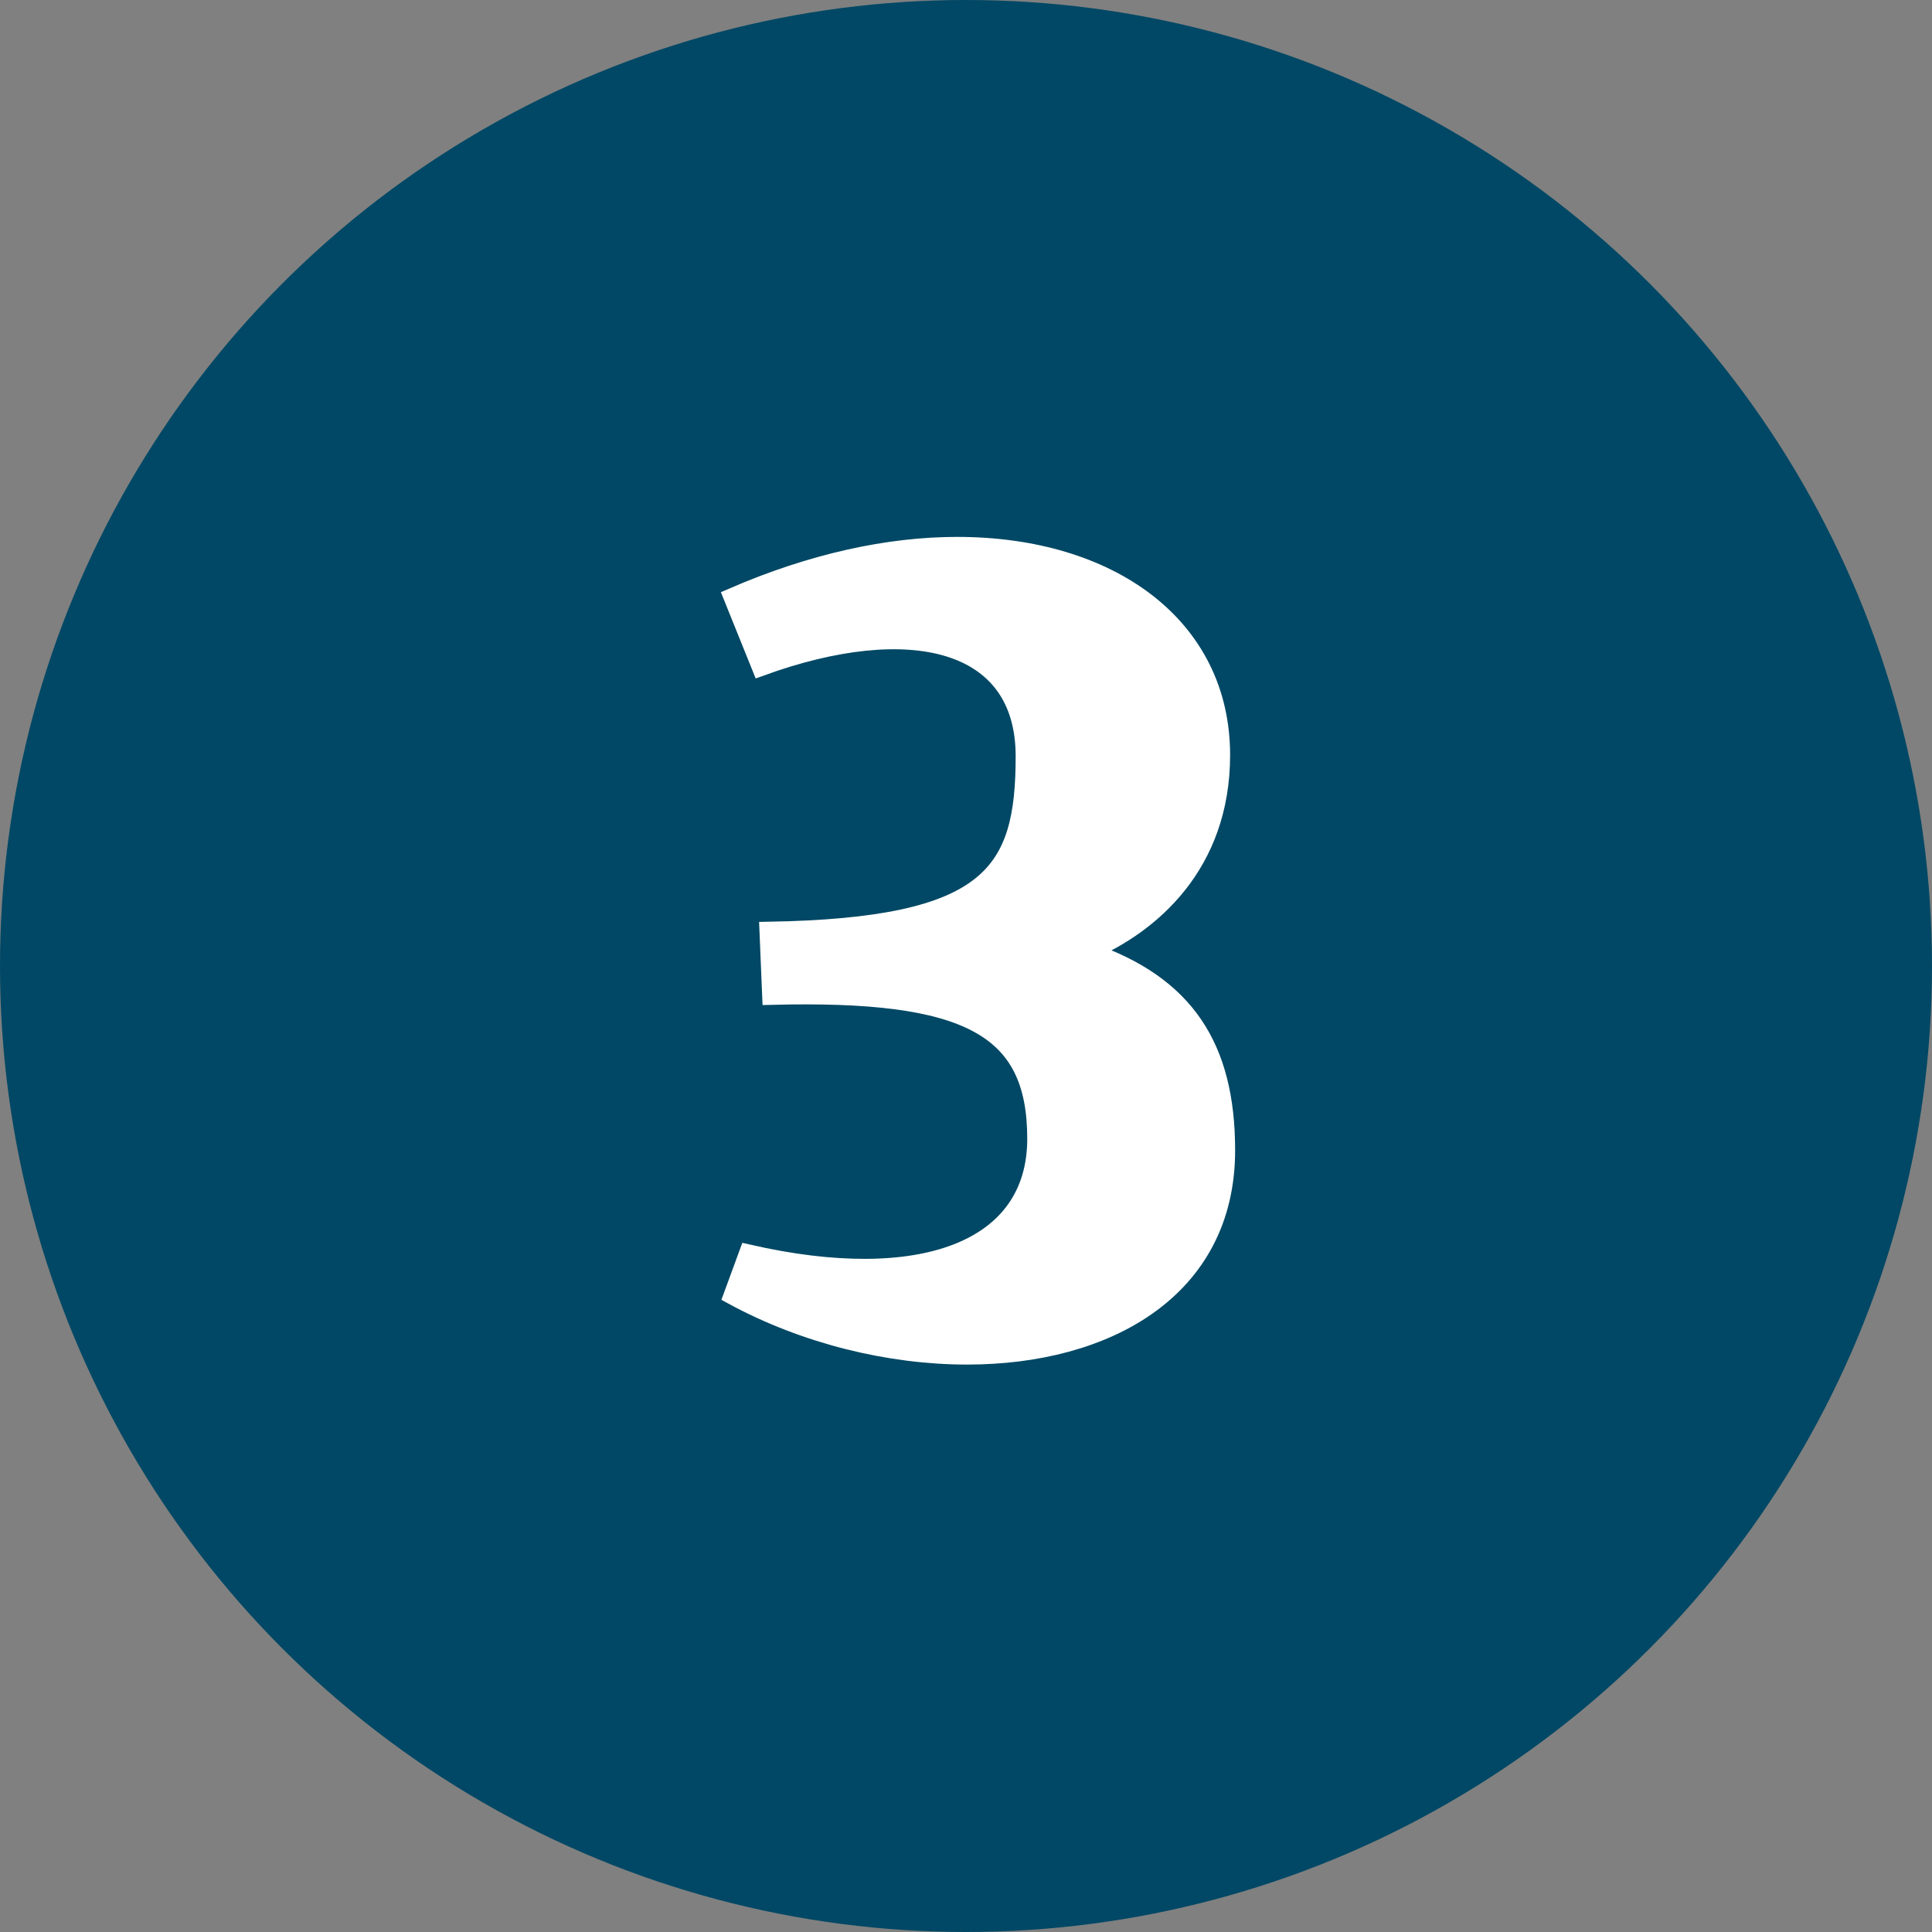
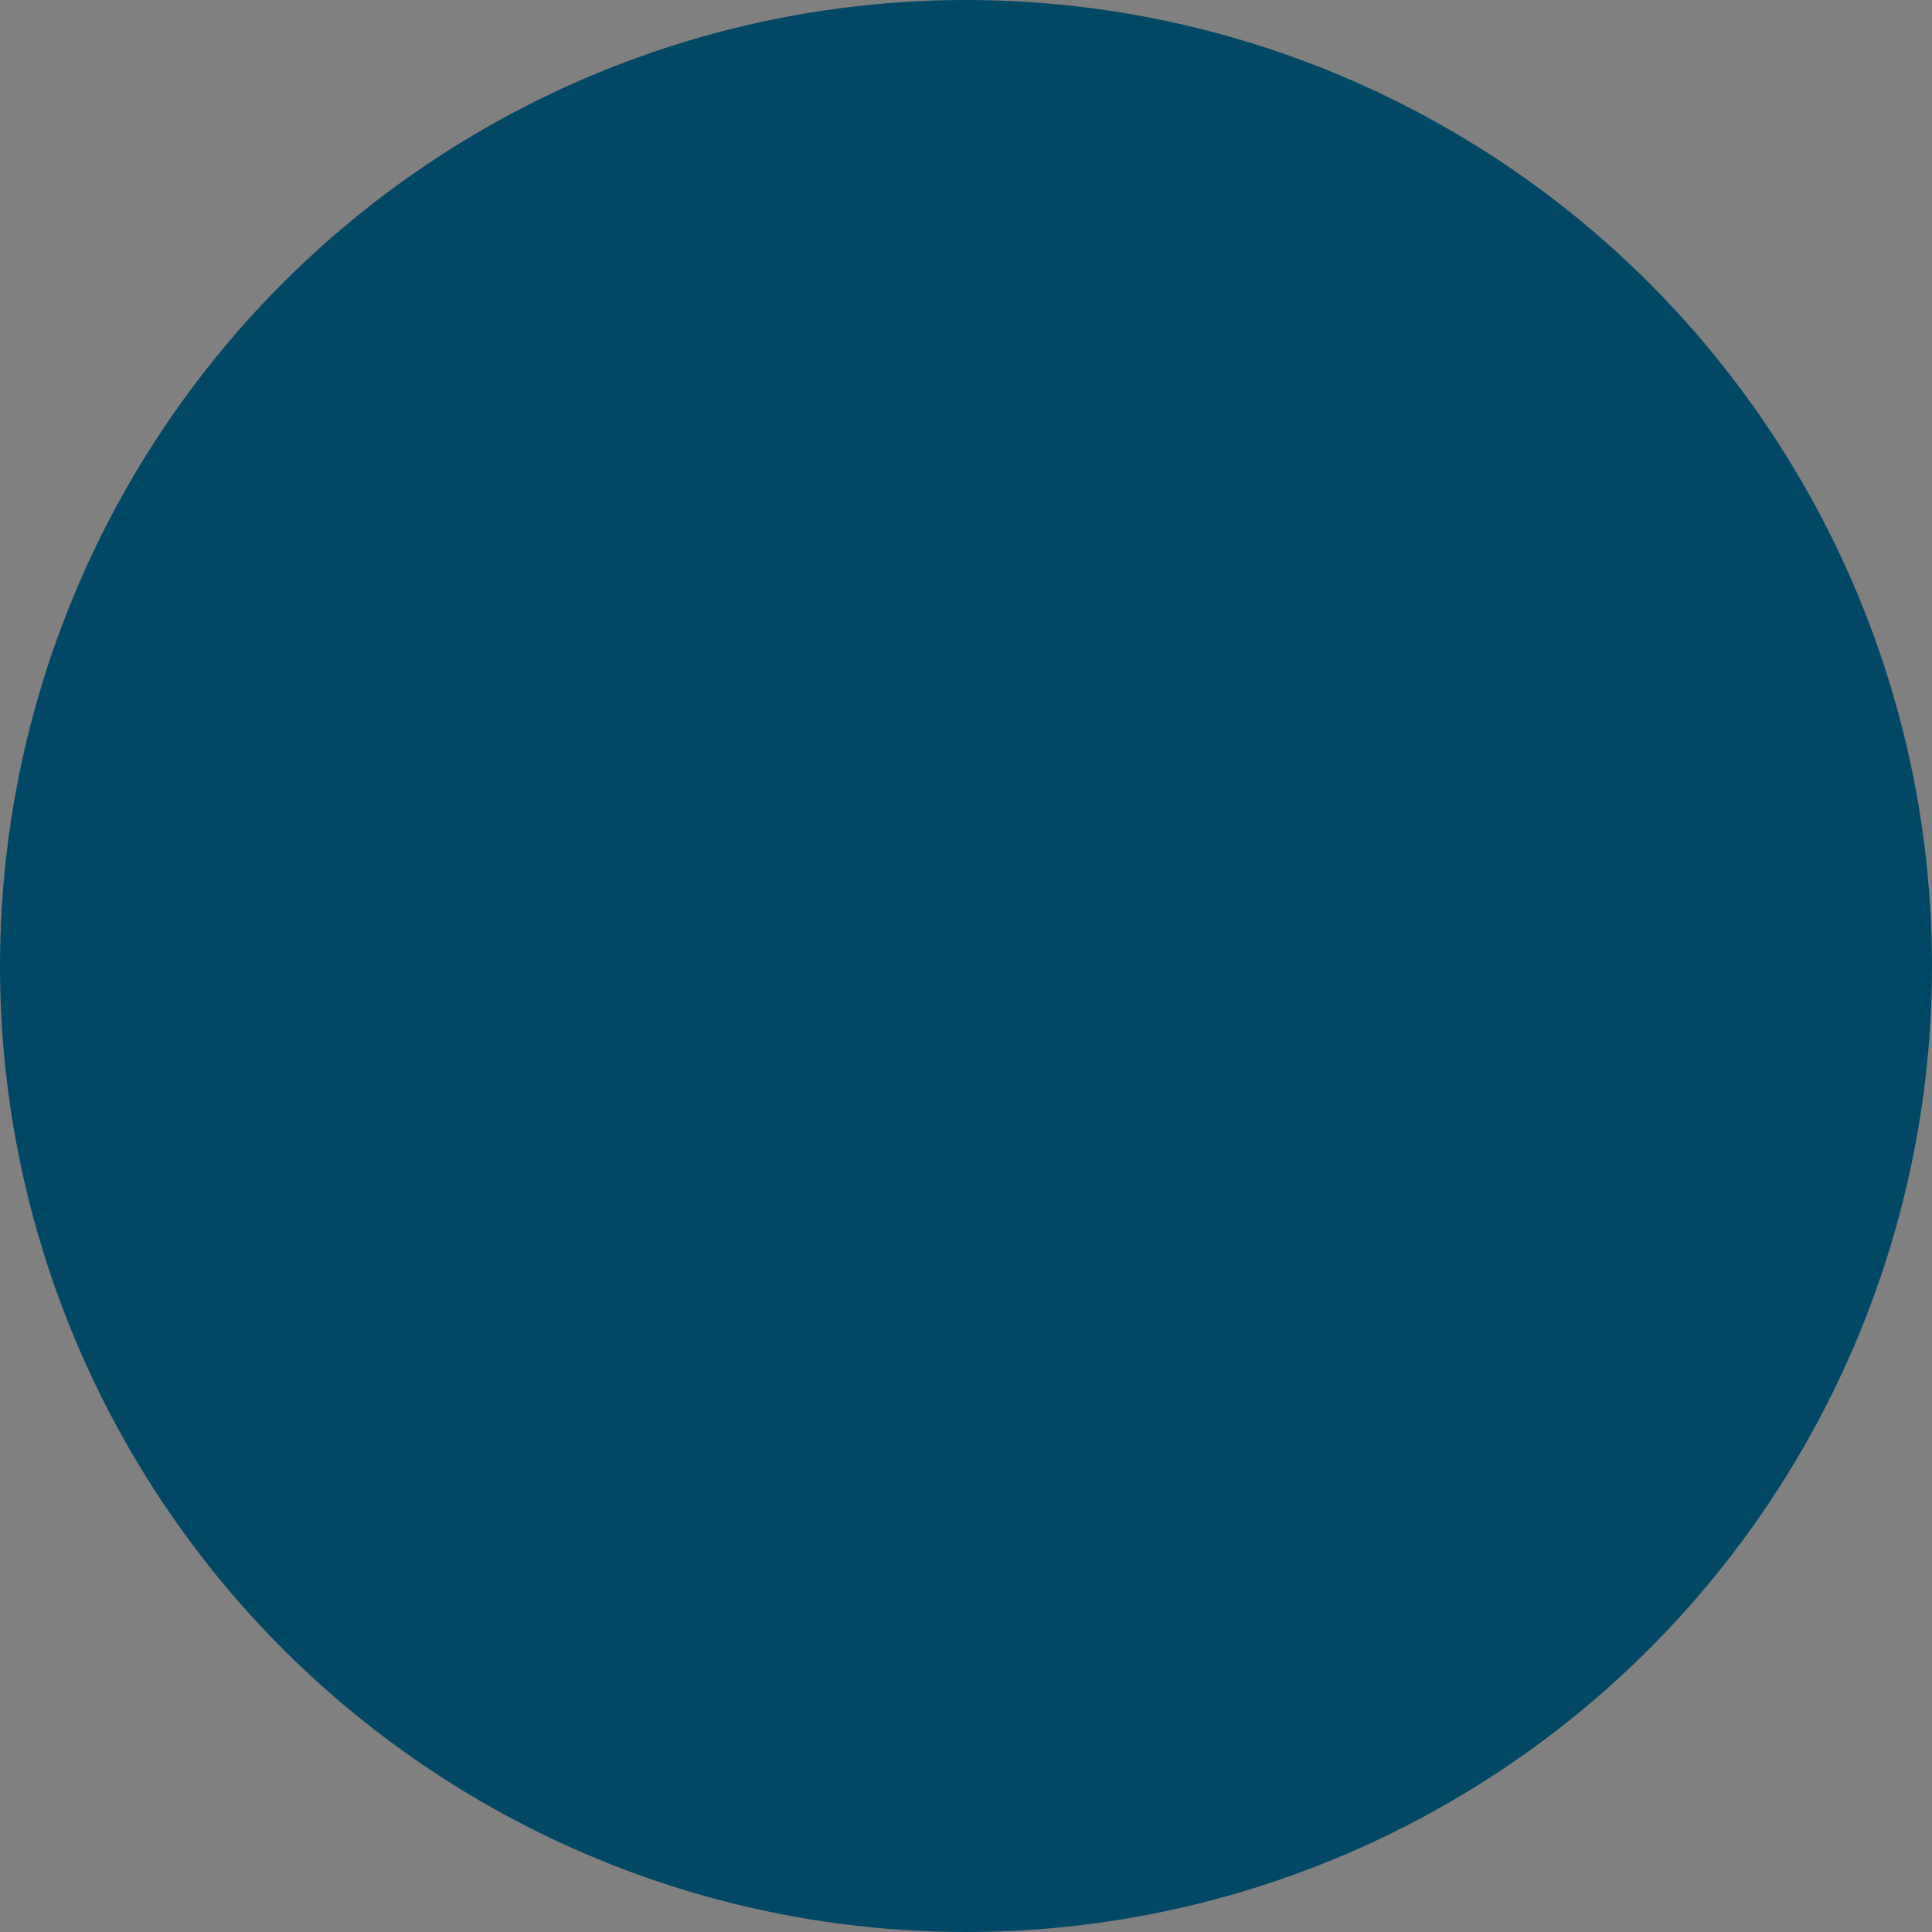
<svg xmlns="http://www.w3.org/2000/svg" id="_レイヤー_2" data-name="レイヤー 2" viewBox="0 0 50 50">
  <rect x="0" y="0" width="50" height="50" fill="#808080" stroke="none" />
  <defs>
    <style>
      .cls-1 {
        fill: #004865;
      }

      .cls-2 {
        fill: #fff;
        stroke: #fff;
        stroke-width: .47px;
      }
    </style>
  </defs>
  <g id="_デザイン" data-name="デザイン">
    <g>
      <circle class="cls-1" cx="25" cy="25" r="25" />
-       <path class="cls-2" d="M25.03,35.08c-2.01,0-4.19-.53-6.07-1.55l.4-1.09c4.46,1.02,7.46-.07,7.46-2.97s-1.78-3.83-6.86-3.7l-.07-1.68c5.78-.1,6.63-1.49,6.63-4.52s-3-3.7-6.83-2.31l-.73-1.81c2.05-.89,4.03-1.32,5.81-1.32,3.96,0,6.83,2.08,6.83,5.41,0,2.84-1.82,4.39-3.43,5.08,2.51.86,3.56,2.48,3.56,5.15,0,3.6-3.1,5.31-6.7,5.31Z" />
    </g>
  </g>
</svg>